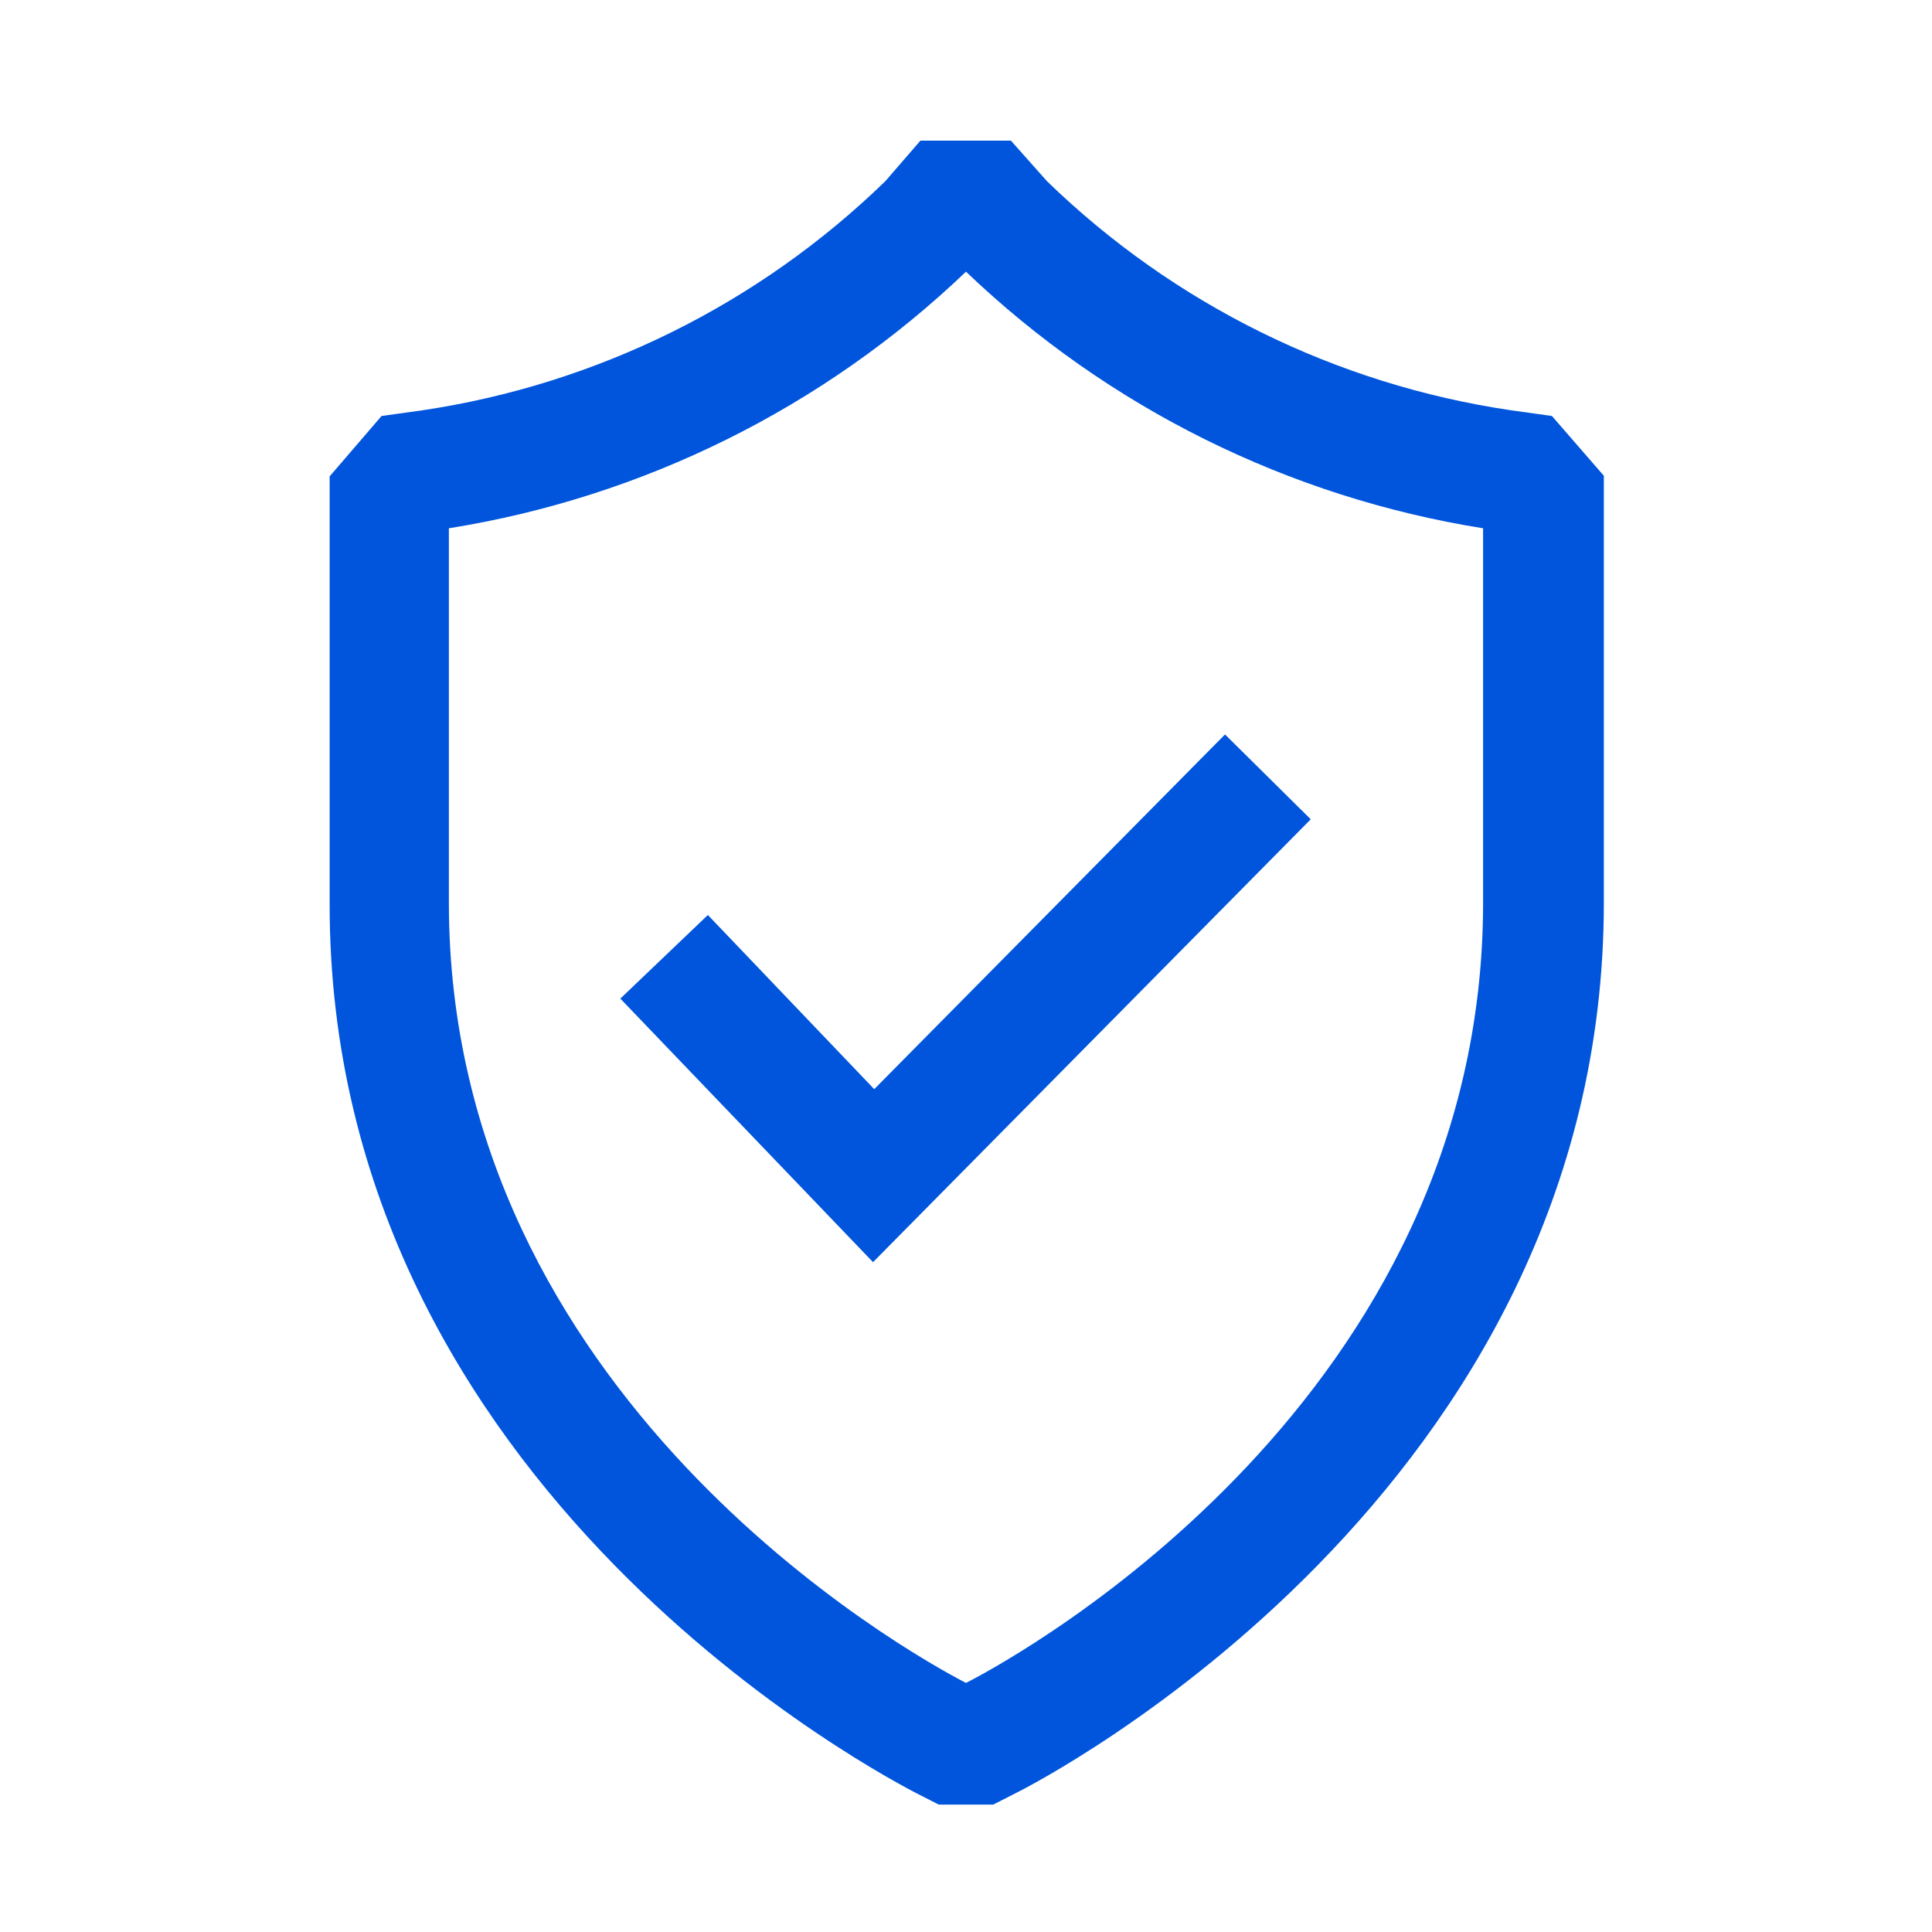
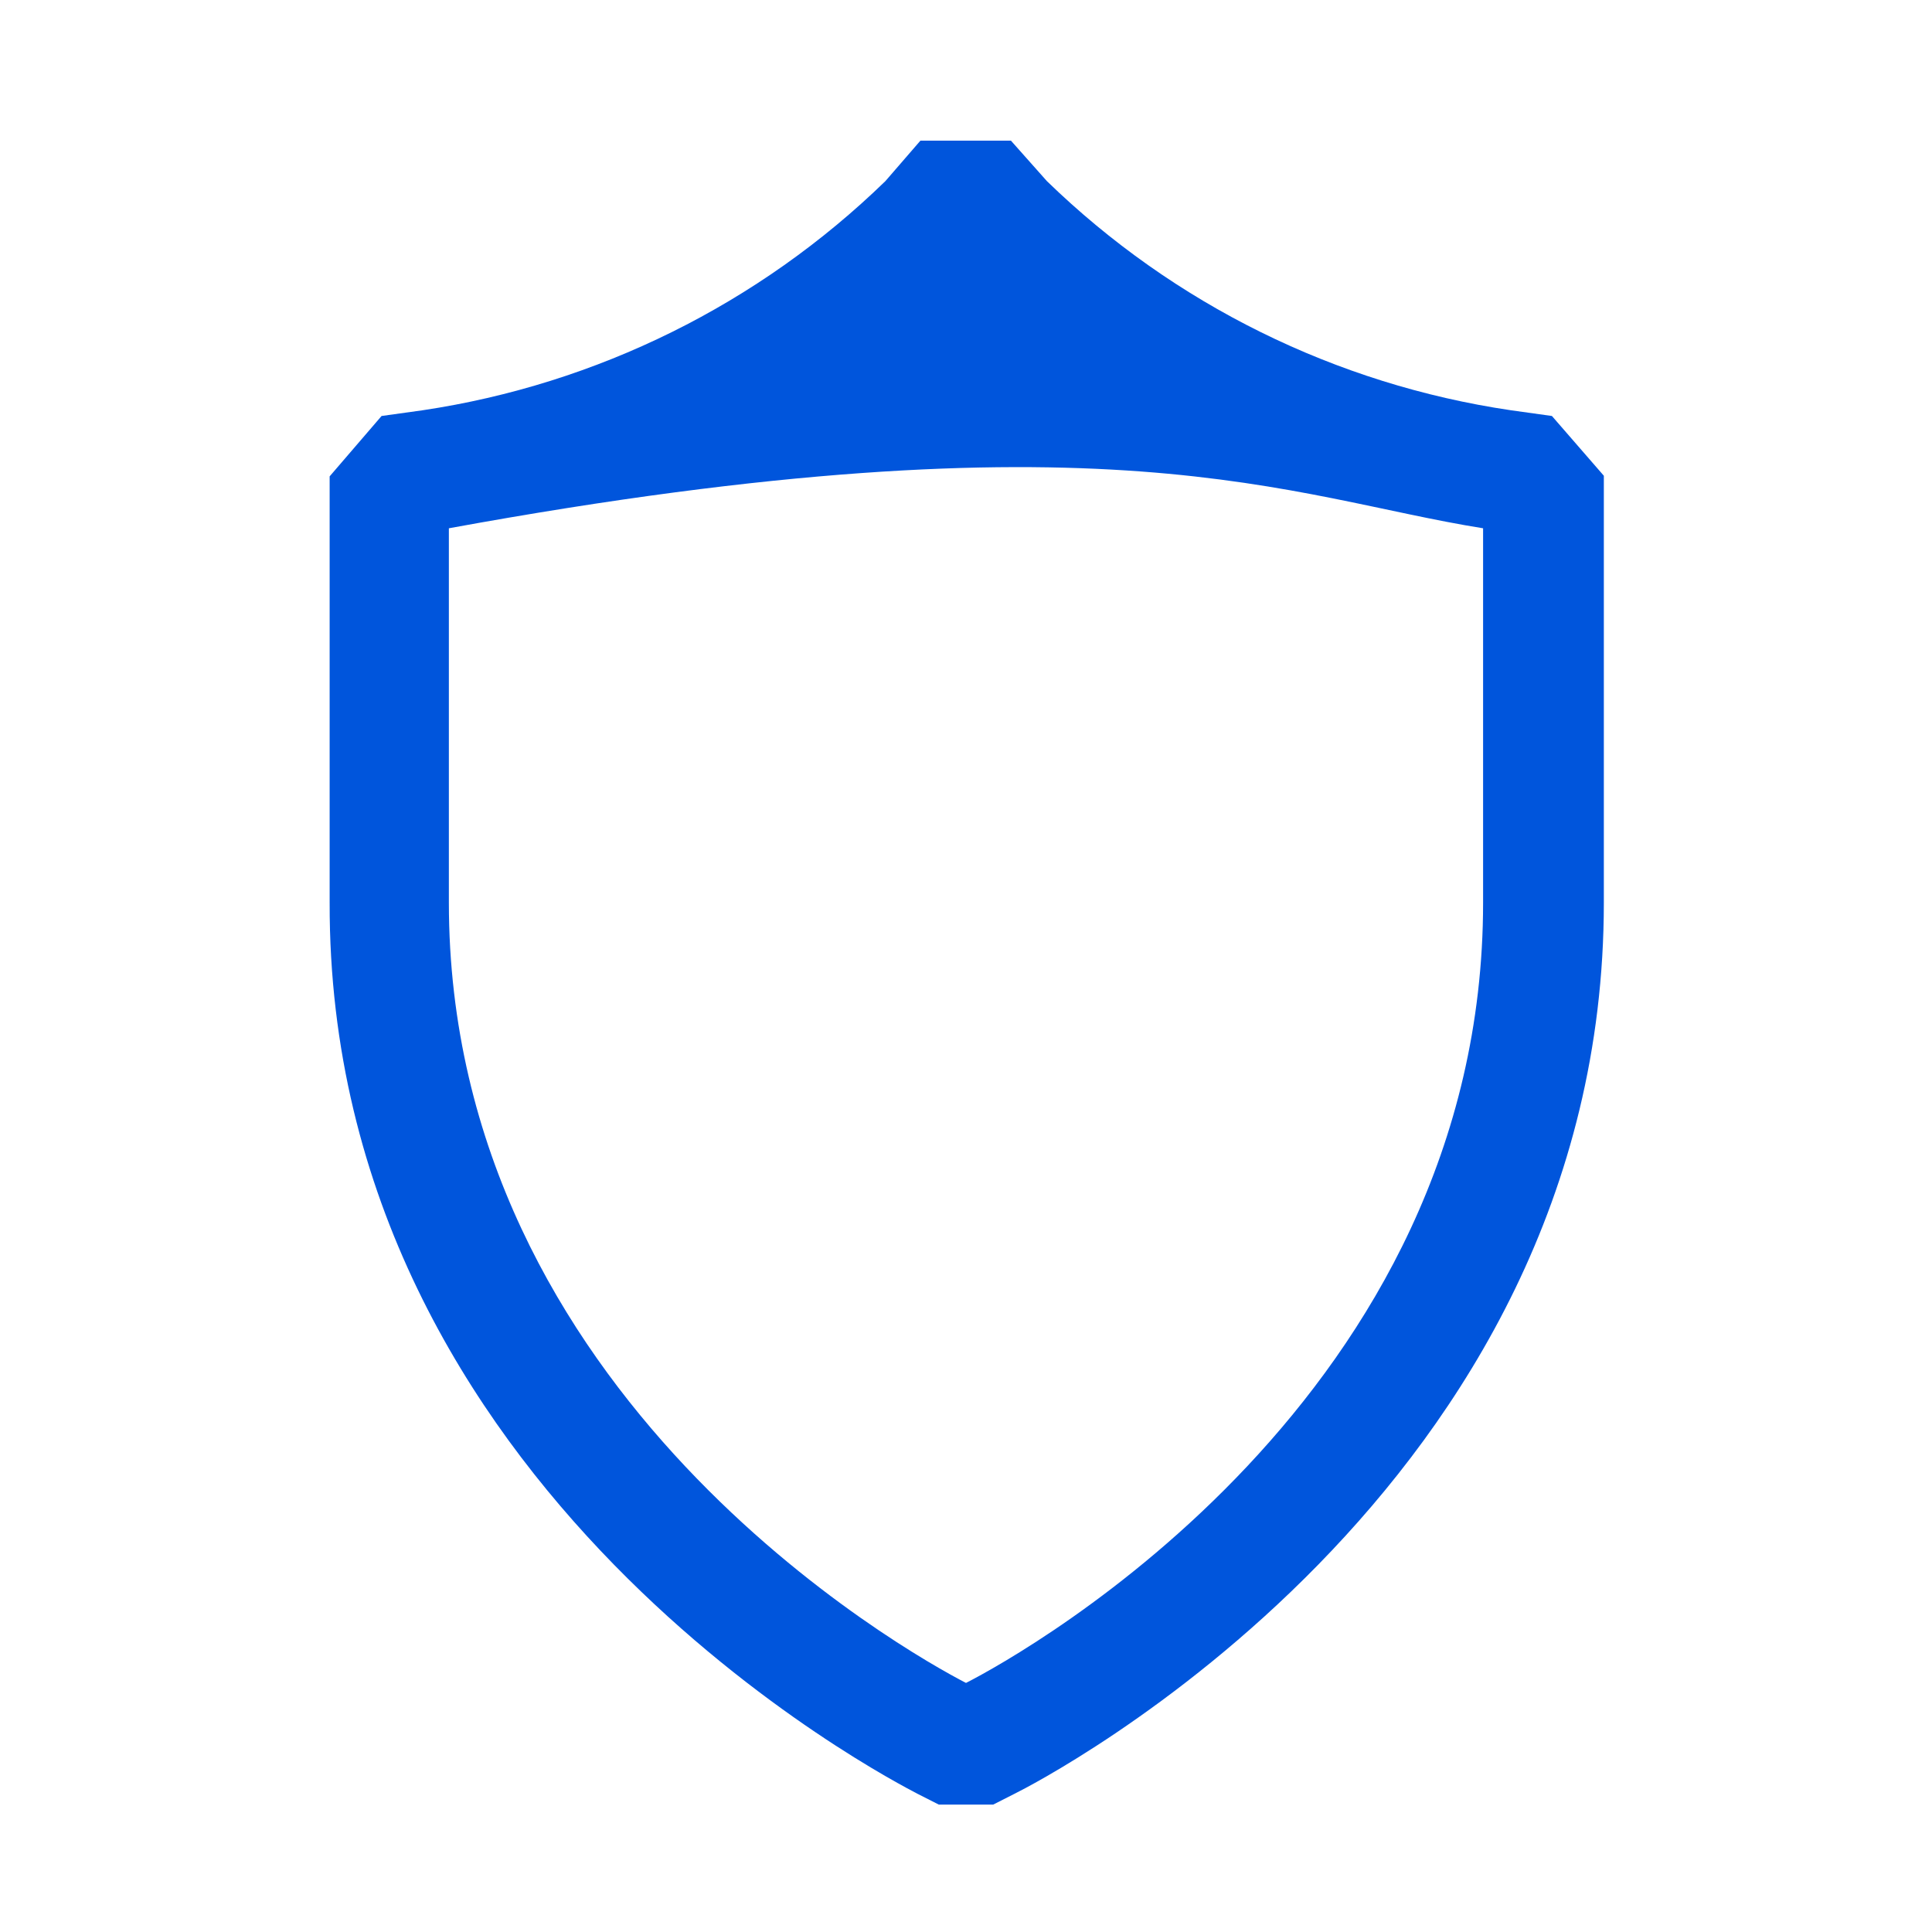
<svg xmlns="http://www.w3.org/2000/svg" width="48" height="48" viewBox="0 0 48 48" fill="none">
-   <path d="M38.557 10.335L37.538 10.193C33.193 9.551 29.16 7.559 26.01 4.5L25.117 3.495H22.867L21.997 4.5C18.855 7.554 14.834 9.545 10.5 10.193L9.48 10.335L8.19 11.835V22.425C8.153 37.087 22.2 44.25 22.793 44.565L23.325 44.835H24.675L25.207 44.565C25.8 44.273 39.847 37.065 39.847 22.425V11.82L38.557 10.335ZM36.847 22.425C36.847 34.688 25.5 41.047 24 41.812C22.545 41.062 11.152 34.695 11.152 22.425V13.125C15.982 12.352 20.463 10.129 24 6.75C27.536 10.13 32.017 12.354 36.847 13.125V22.425Z" fill="#0055DC" />
-   <path d="M17.587 22.733L15.412 24.81L21.69 31.358L32.565 20.355L30.435 18.247L21.72 27.06L17.587 22.733Z" fill="#0055DC" />
+   <path d="M38.557 10.335L37.538 10.193C33.193 9.551 29.16 7.559 26.01 4.5L25.117 3.495H22.867L21.997 4.5C18.855 7.554 14.834 9.545 10.5 10.193L9.48 10.335L8.19 11.835V22.425C8.153 37.087 22.2 44.25 22.793 44.565L23.325 44.835H24.675L25.207 44.565C25.8 44.273 39.847 37.065 39.847 22.425V11.82L38.557 10.335ZM36.847 22.425C36.847 34.688 25.5 41.047 24 41.812C22.545 41.062 11.152 34.695 11.152 22.425V13.125C27.536 10.13 32.017 12.354 36.847 13.125V22.425Z" fill="#0055DC" />
</svg>